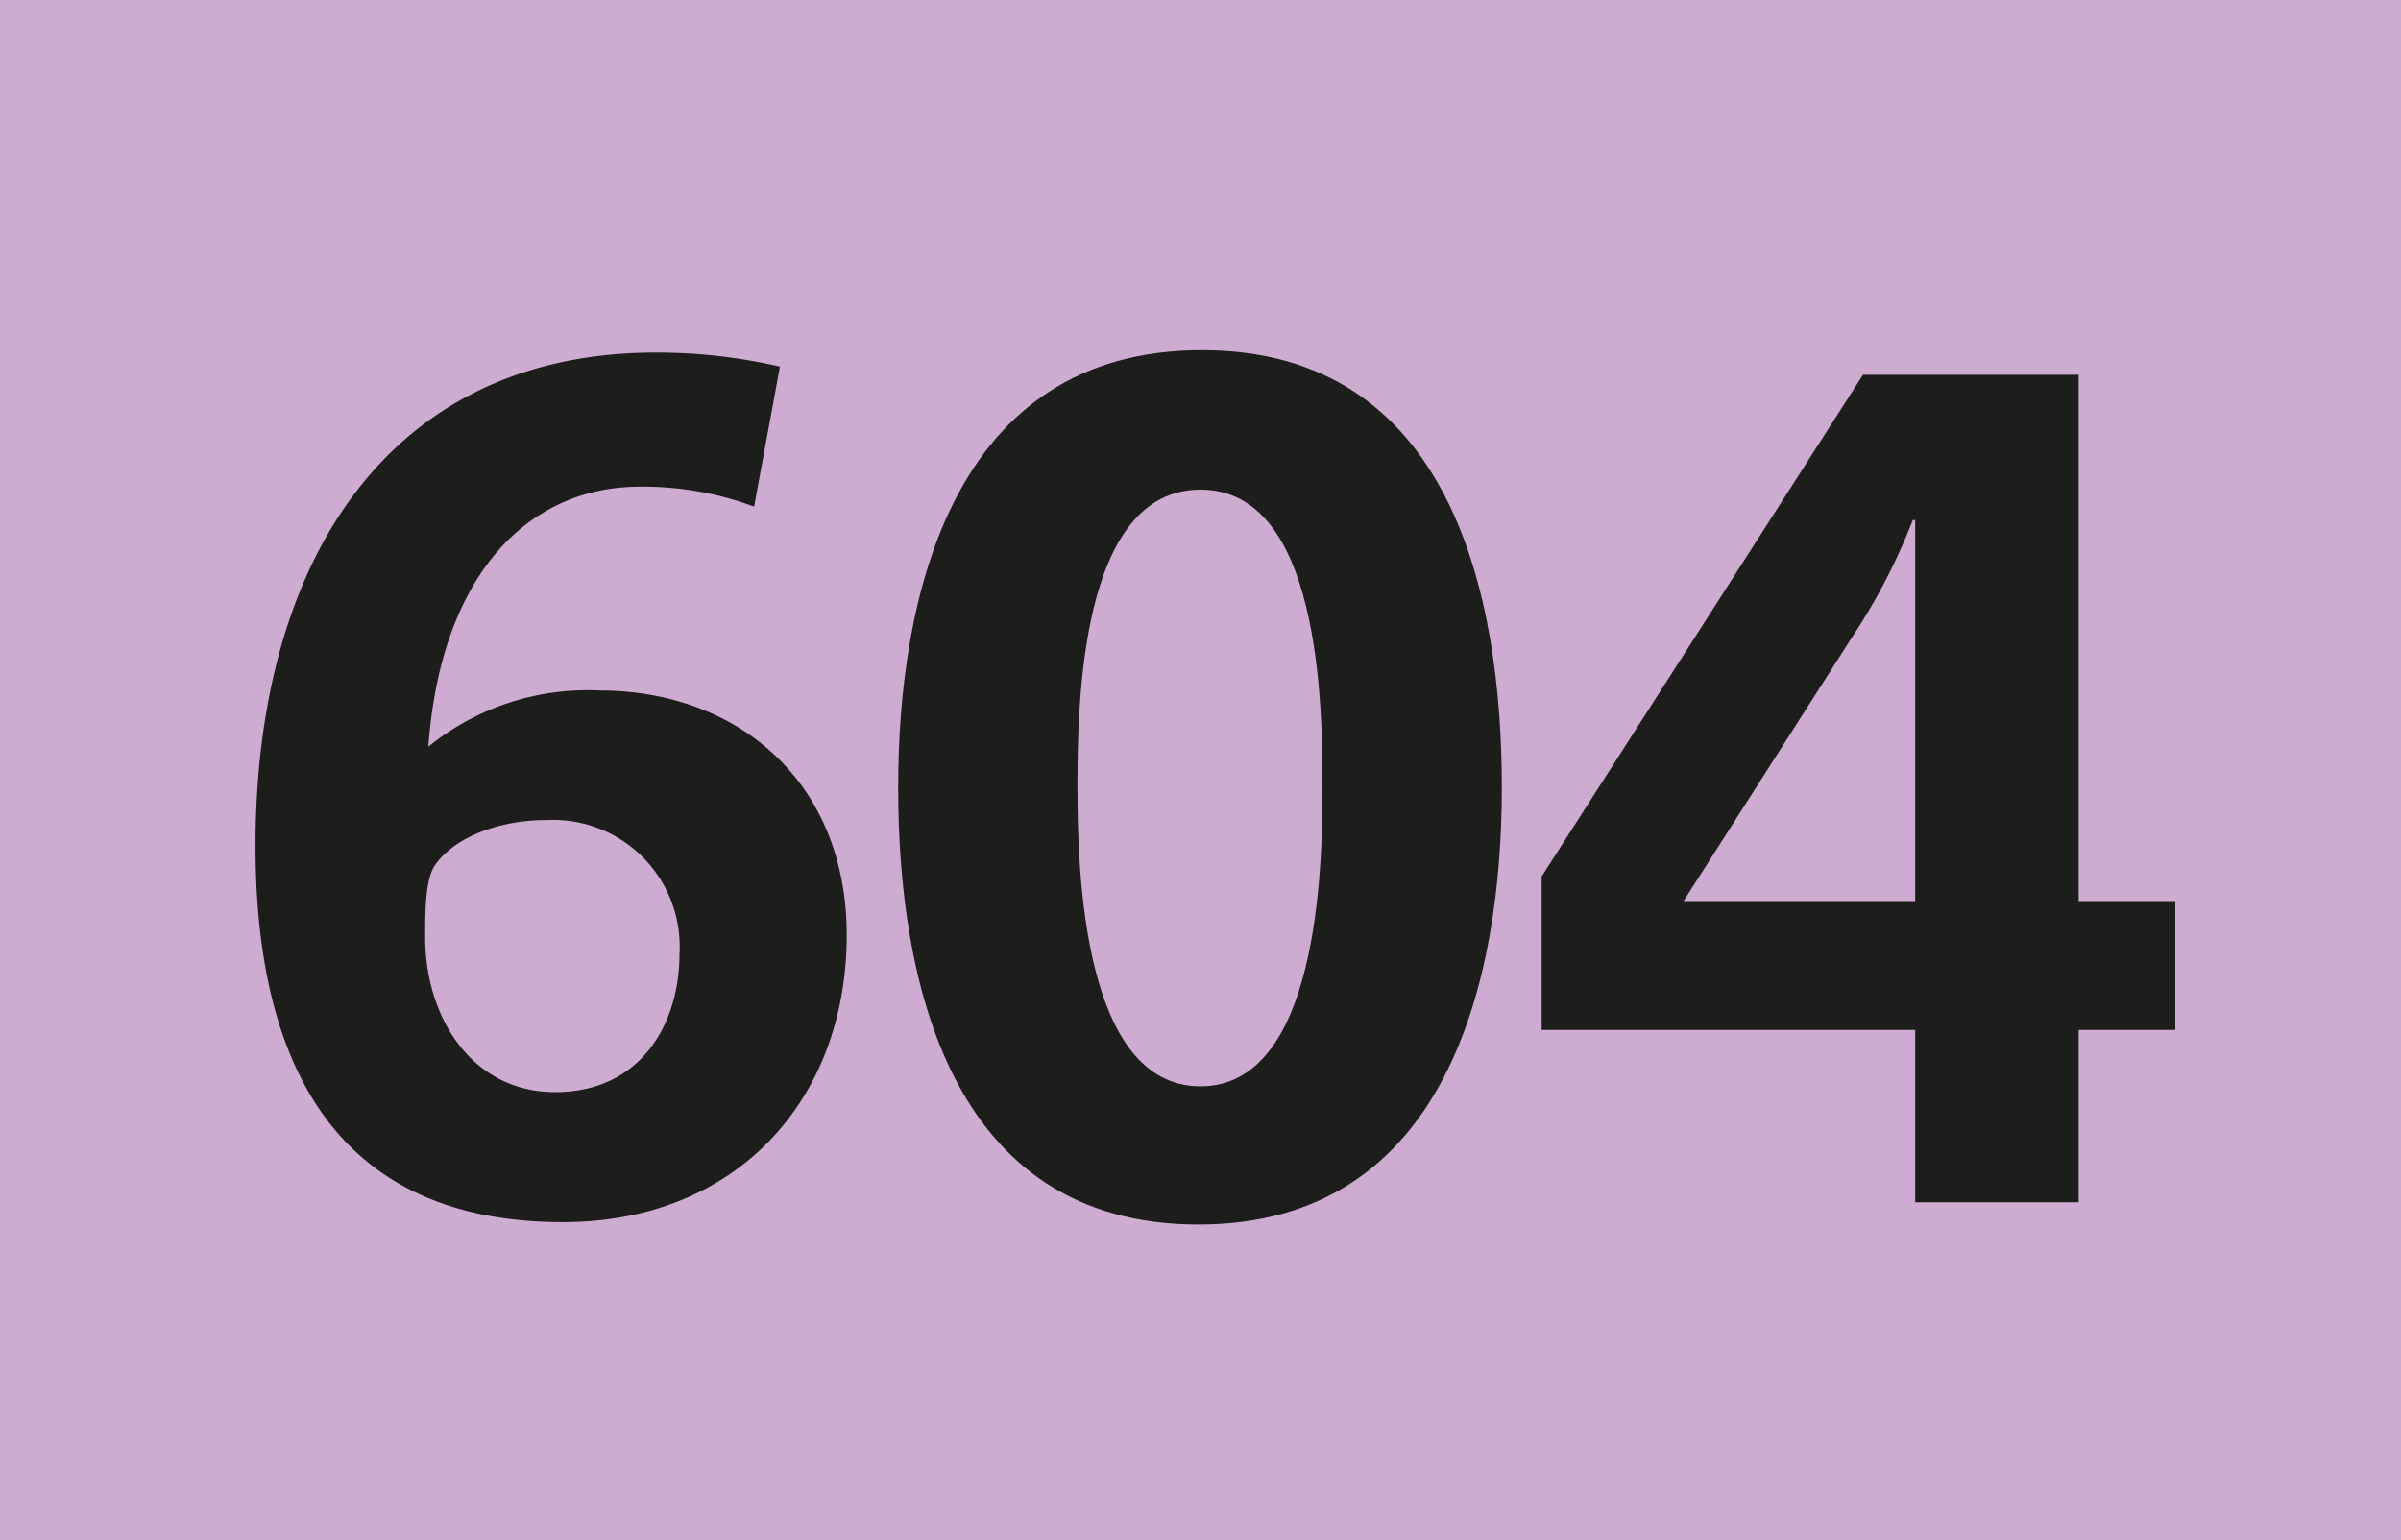
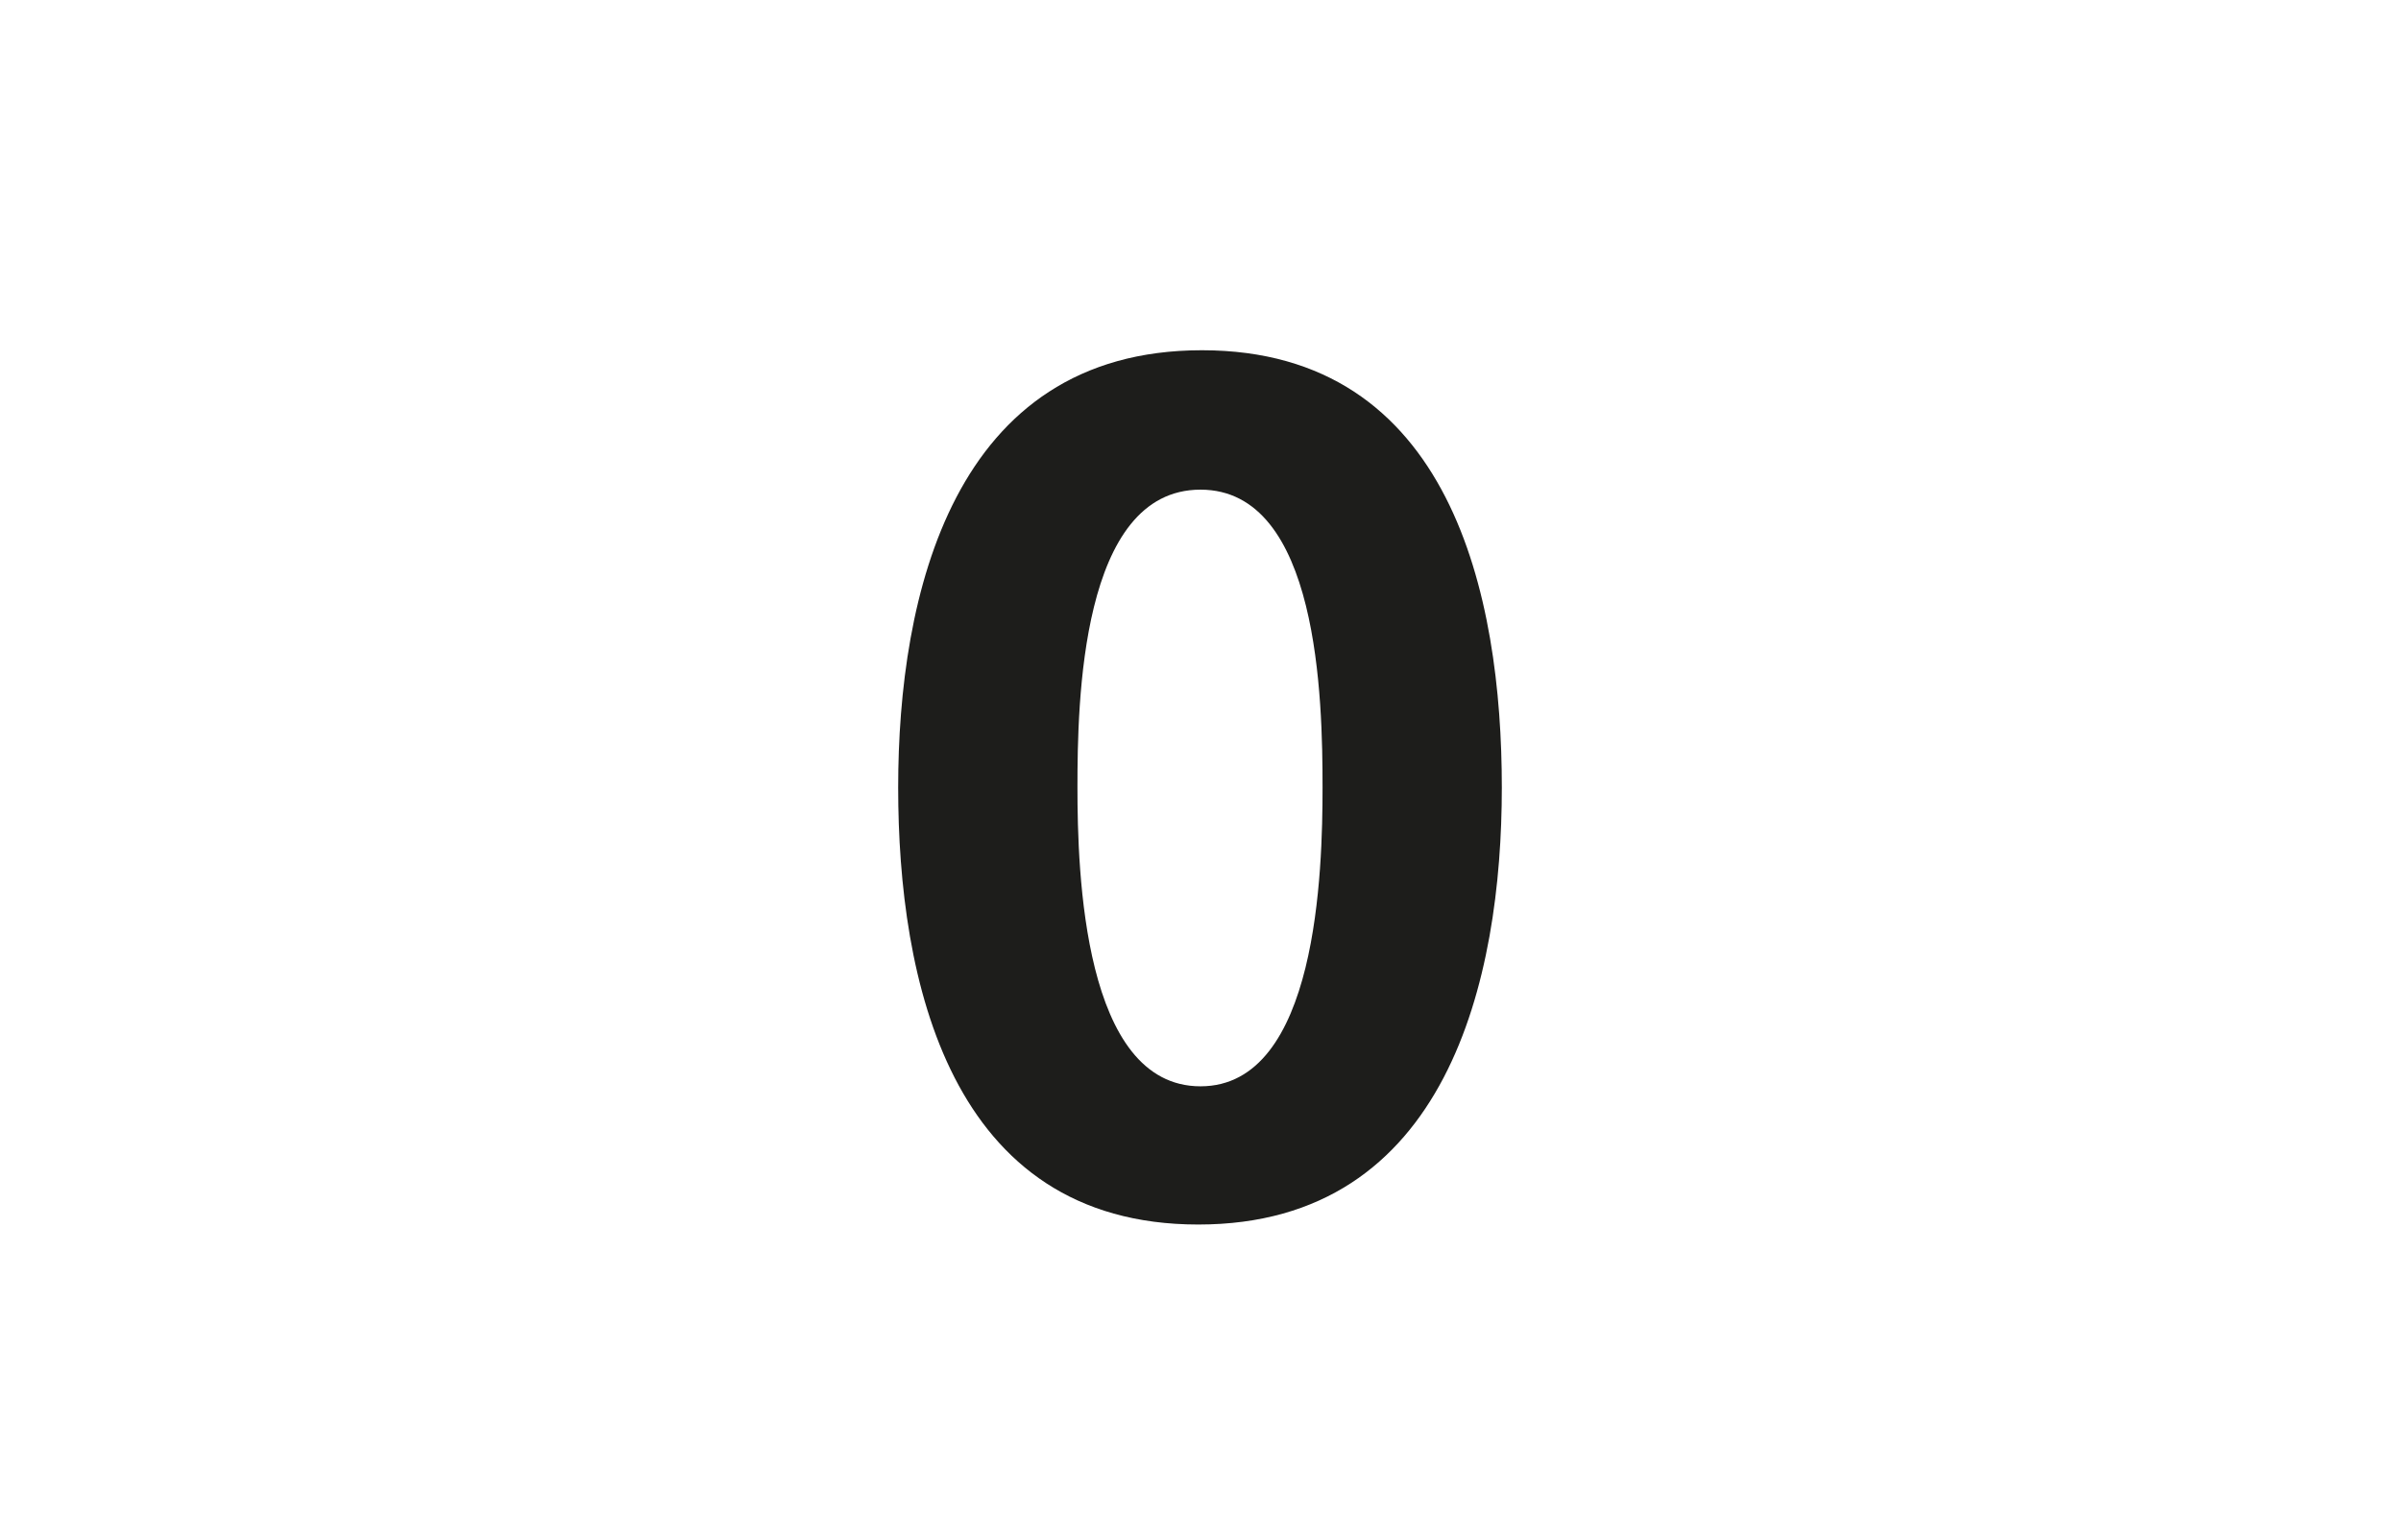
<svg xmlns="http://www.w3.org/2000/svg" id="Calque_1" data-name="Calque 1" viewBox="0 0 120 77">
  <defs>
    <style>.cls-1{fill:#ceacd2;}.cls-2{fill:#1d1d1b;}</style>
  </defs>
-   <rect class="cls-1" width="120" height="77" />
-   <path class="cls-2" d="M28.41,61.1c-11.31,0-15.36-7.85-15.36-18.81,0-14.35,6.74-24.66,20-24.66a27.4,27.4,0,0,1,6.21.7l-1.29,7a15.9,15.9,0,0,0-5.68-1c-5.8,0-10,4.63-10.6,13a12.61,12.61,0,0,1,8.55-2.81c6.86,0,12.36,4.51,12.36,12.25C42.58,55,37.08,61.1,28.41,61.1ZM27.58,41C25,41,22.84,42,22,43.29c-.47.7-.47,2.35-.47,3.58,0,3.92,2.28,7.73,6.5,7.73s6.21-3.34,6.21-6.91A6.33,6.33,0,0,0,27.58,41Z" transform="translate(-0.28 0)" />
  <path class="cls-2" d="M60.17,61.22c-12.48,0-15-12.3-15-21.85s2.7-21.86,15.18-21.86S75.34,29.82,75.34,39.37,72.64,61.22,60.17,61.22Zm.11-36.74c-6,0-6.15,10.67-6.15,14.89s.29,14.94,6.15,14.94,6.1-10.84,6.1-14.94C66.38,35,66.2,24.48,60.28,24.48Z" transform="translate(-0.28 0)" />
-   <path class="cls-2" d="M104.17,51.49v8.62H96V51.49H77.33V43.82L93.39,18.74h10.78V45.05H109v6.44ZM96,26h-.12a30.27,30.27,0,0,1-3,5.8L84.42,45.05H96Z" transform="translate(-0.28 0)" />
</svg>